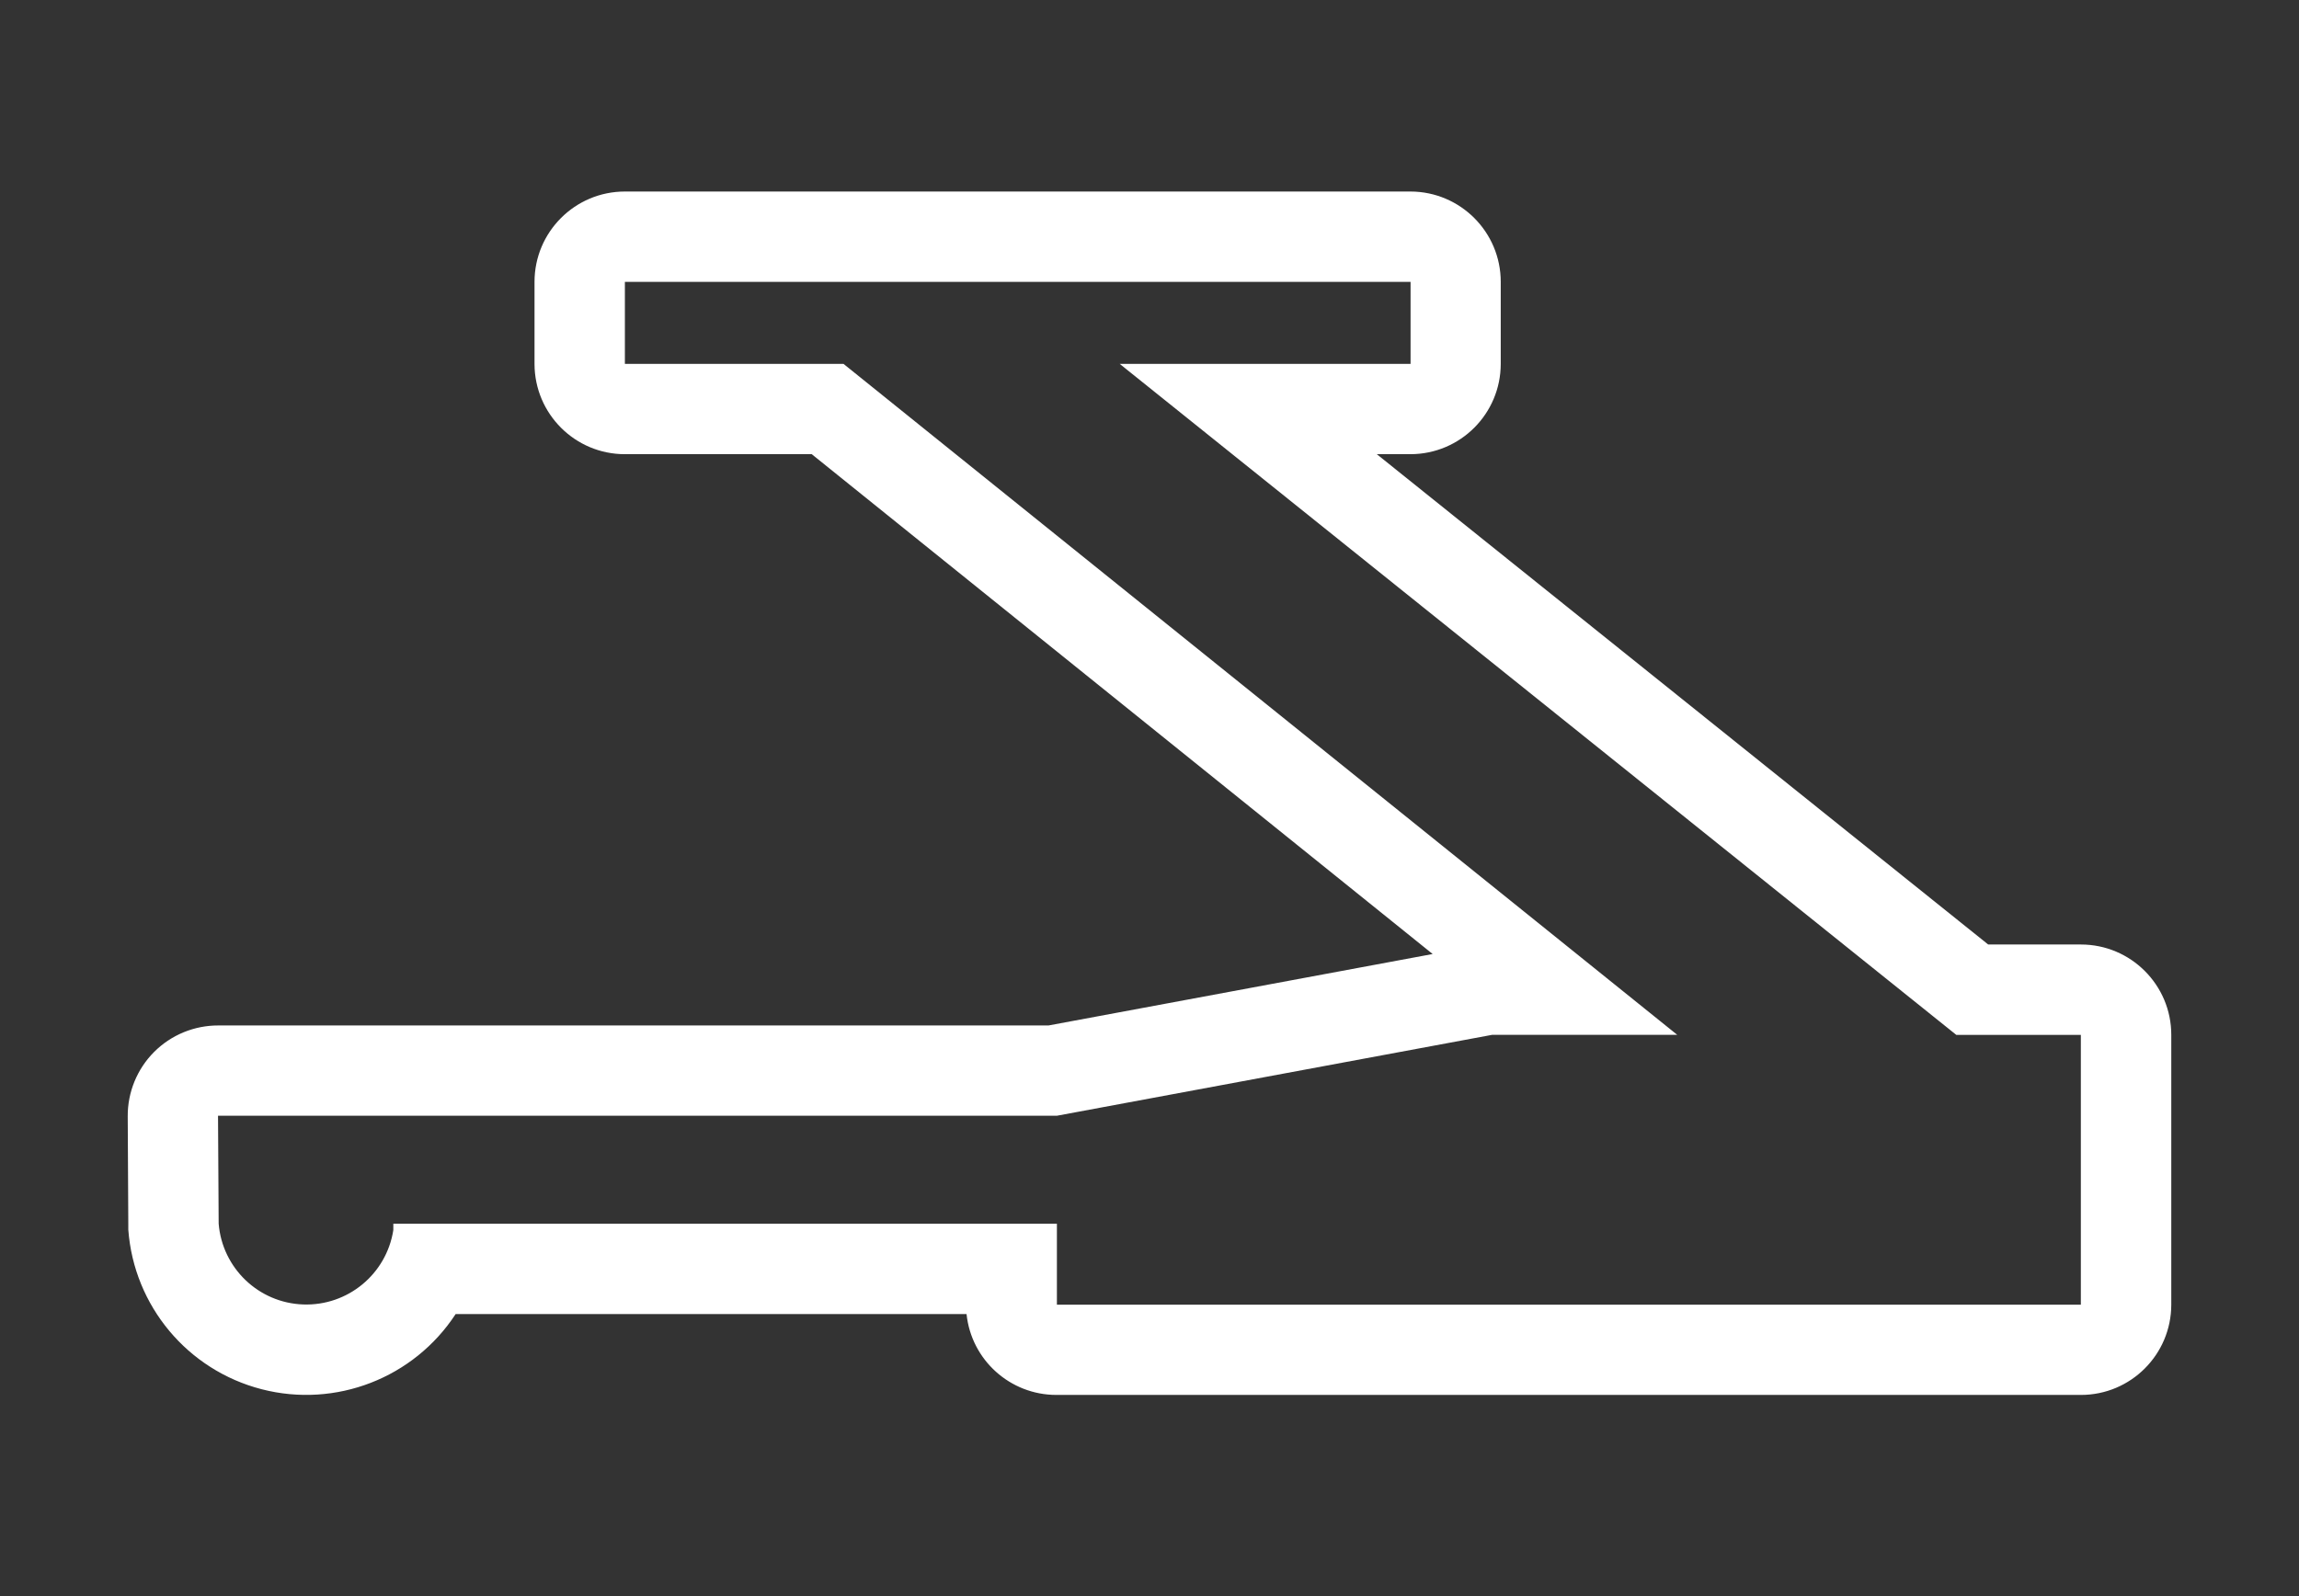
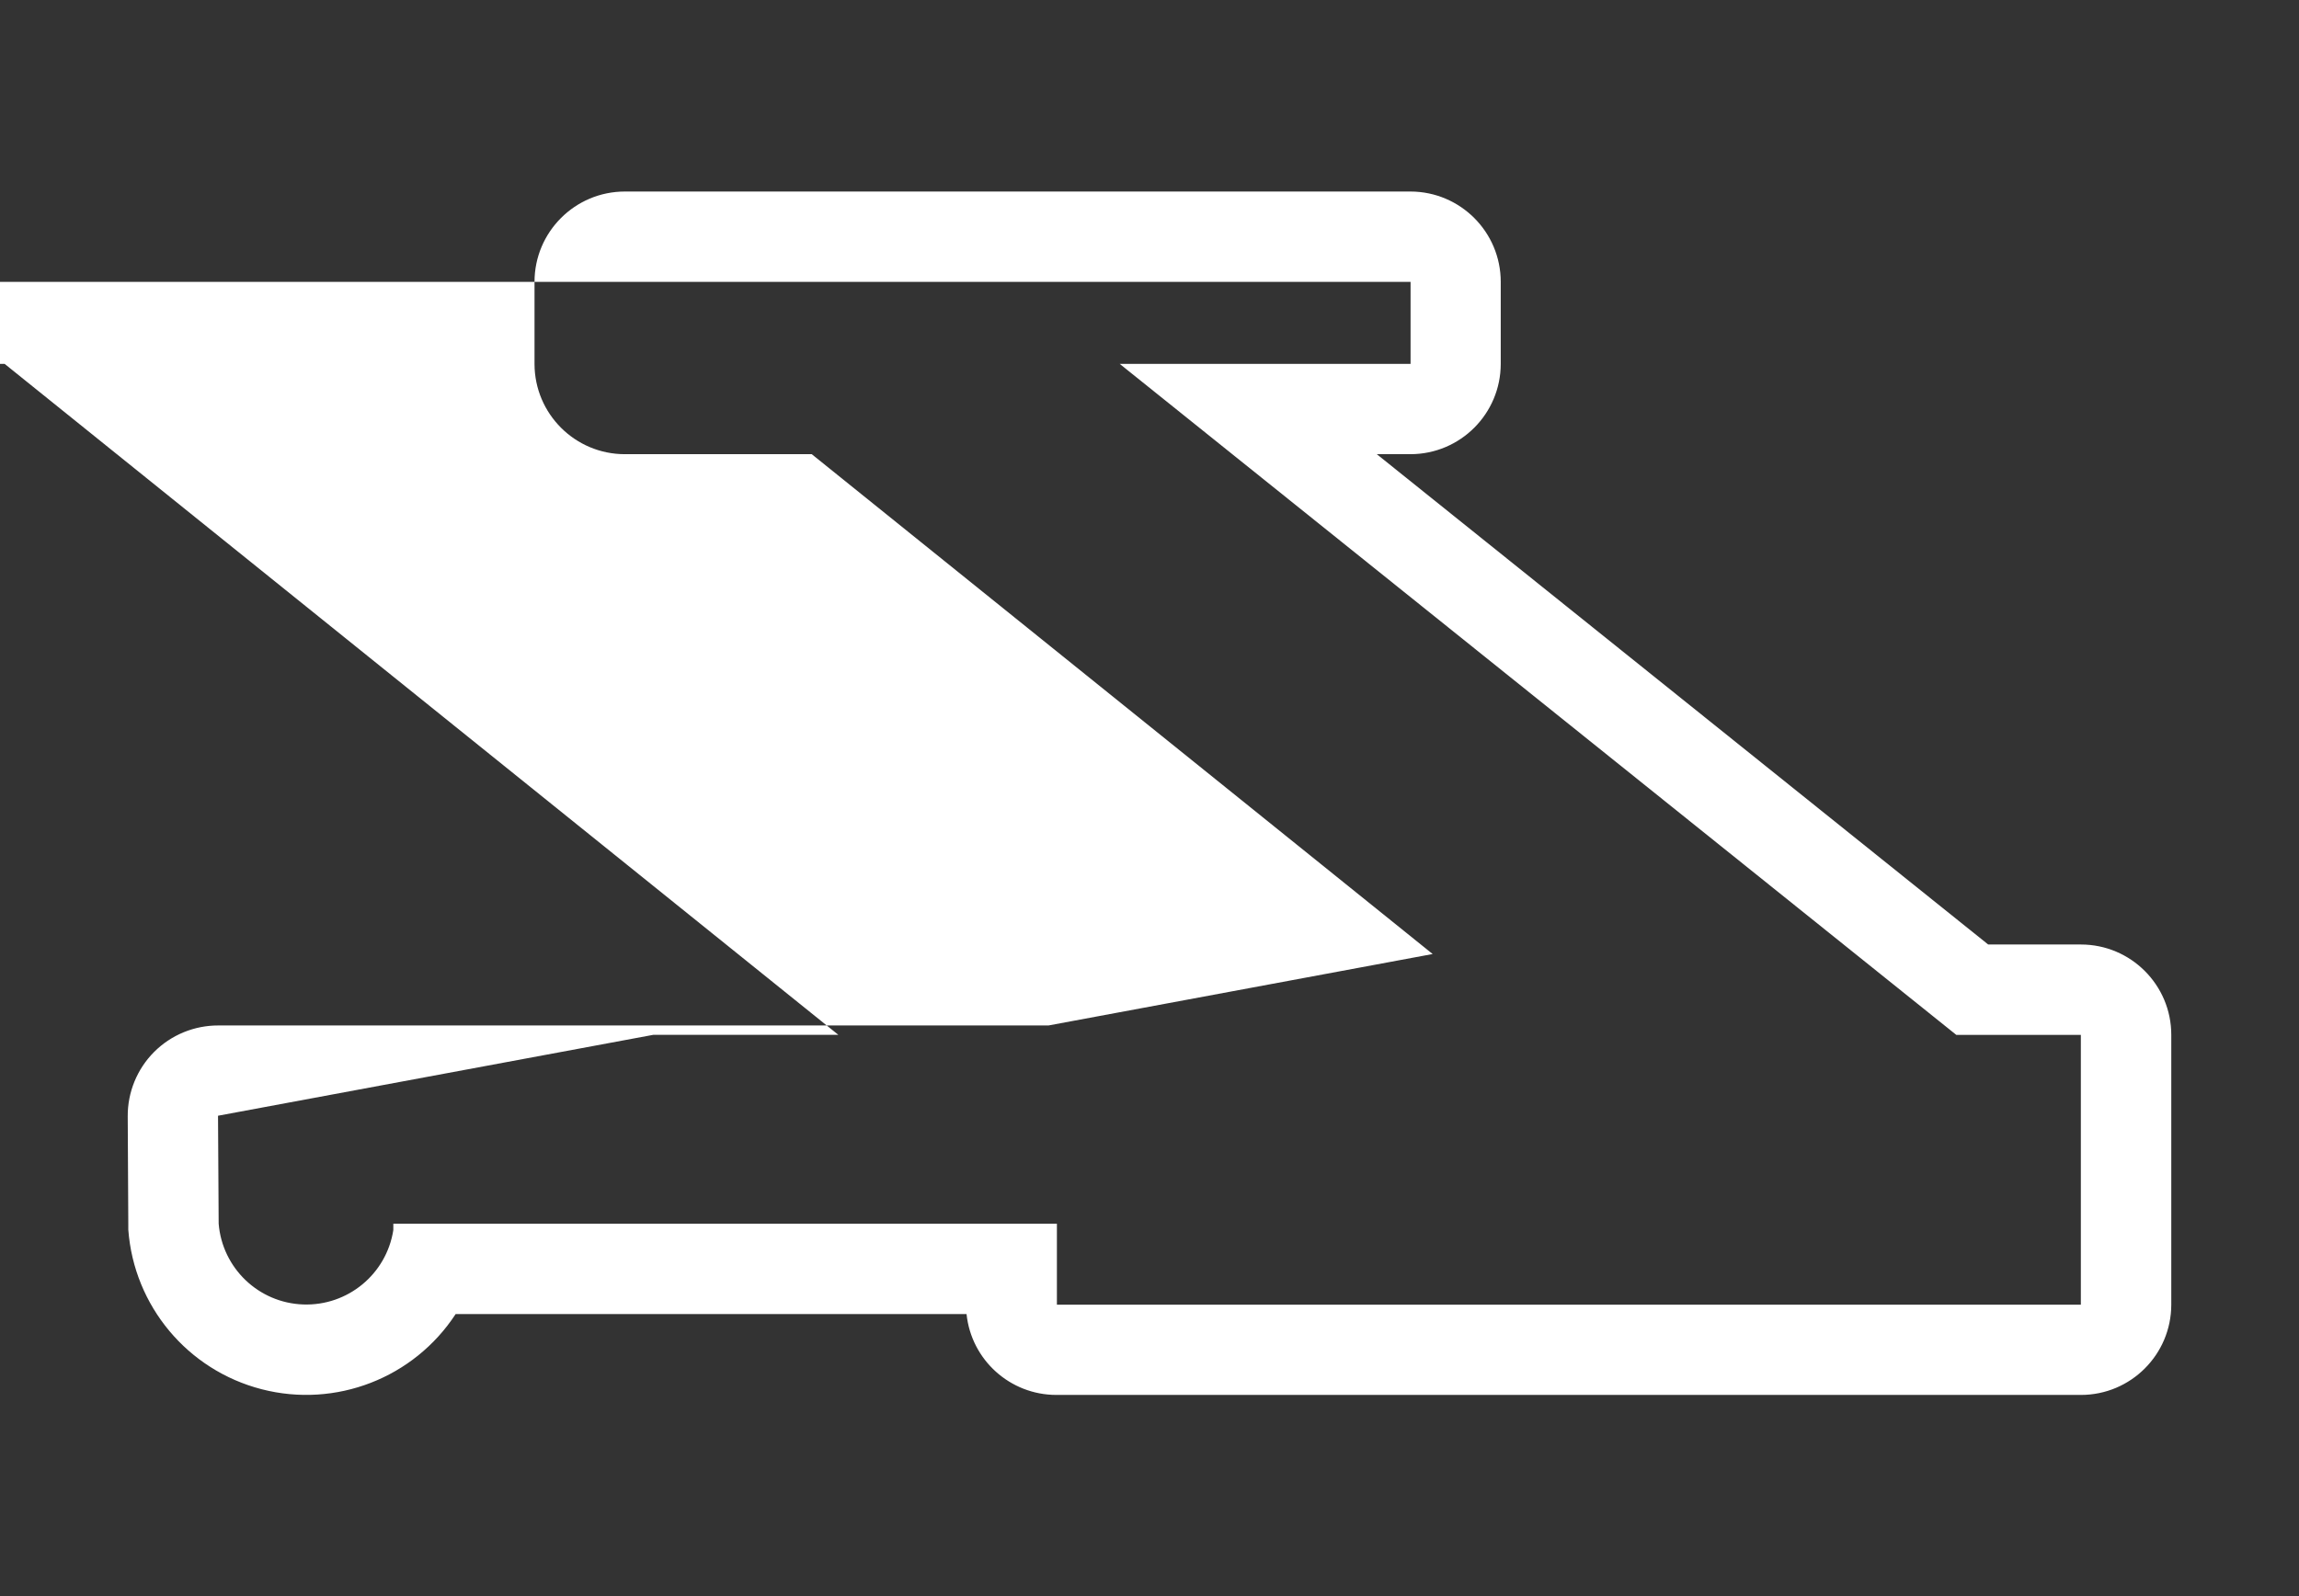
<svg xmlns="http://www.w3.org/2000/svg" height="25" viewBox="0 0 36 25" width="36">
  <rect x="0" y="0" width="36" height="25" fill="#333333" stroke="none" />
-   <path d="m20.088 1.415v1.285h-4.554l13.1 10.51h1.95v4.226h-16.034v-1.269h-10.391v.1c-.108.69-.714 1.19-1.412 1.165s-1.266-.569-1.323-1.265l-.01-1.691h13.136l6.814-1.267h2.9l-13.055-10.509h-3.424v-1.285zm0-1.415h-12.303c-.781 0-1.415.634-1.415 1.415v1.285c.001.781.634 1.414 1.415 1.414h2.926l9.723 7.829-6.015 1.119h-13c-.377-.001-.739.148-1.006.415-.266.267-.415.63-.413 1.007l.009 1.691v.086c.088 1.195.929 2.2 2.089 2.499 1.16.299 2.382-.175 3.037-1.178h8c.075.72.683 1.267 1.407 1.267h16.043c.781 0 1.414-.633 1.415-1.414v-4.226c0-.781-.634-1.415-1.415-1.415h-1.452l-9.574-7.68h.529c.78-.002 1.411-.634 1.412-1.414v-1.285c0-.78-.632-1.413-1.412-1.415" fill="#fff" transform="translate(2 3)" />
+   <path d="m20.088 1.415v1.285h-4.554l13.1 10.51h1.95v4.226h-16.034v-1.269h-10.391v.1c-.108.69-.714 1.19-1.412 1.165s-1.266-.569-1.323-1.265l-.01-1.691l6.814-1.267h2.9l-13.055-10.509h-3.424v-1.285zm0-1.415h-12.303c-.781 0-1.415.634-1.415 1.415v1.285c.001.781.634 1.414 1.415 1.414h2.926l9.723 7.829-6.015 1.119h-13c-.377-.001-.739.148-1.006.415-.266.267-.415.63-.413 1.007l.009 1.691v.086c.088 1.195.929 2.2 2.089 2.499 1.16.299 2.382-.175 3.037-1.178h8c.075.72.683 1.267 1.407 1.267h16.043c.781 0 1.414-.633 1.415-1.414v-4.226c0-.781-.634-1.415-1.415-1.415h-1.452l-9.574-7.68h.529c.78-.002 1.411-.634 1.412-1.414v-1.285c0-.78-.632-1.413-1.412-1.415" fill="#fff" transform="translate(2 3)" />
</svg>